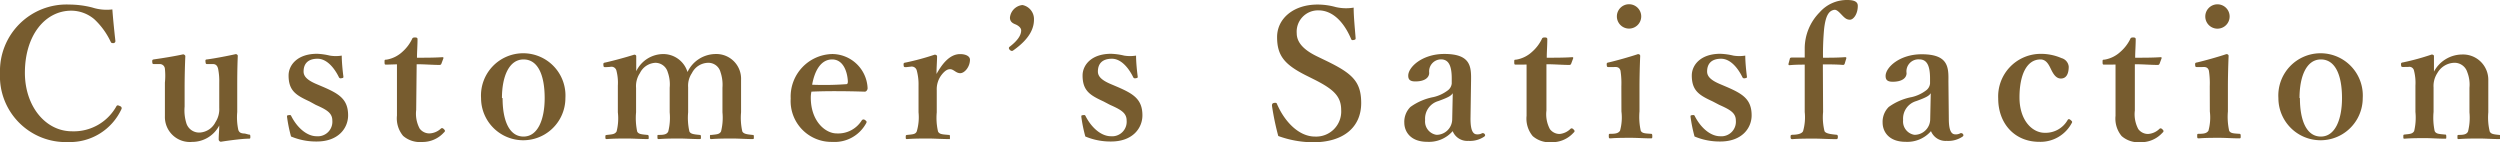
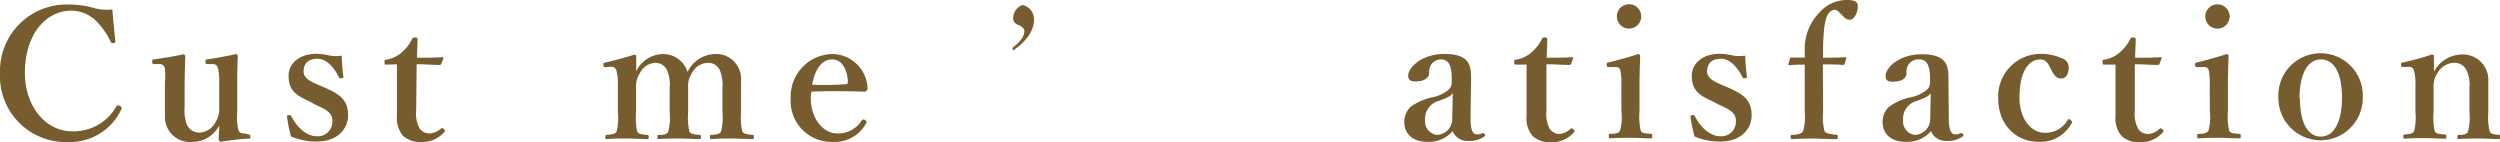
<svg xmlns="http://www.w3.org/2000/svg" viewBox="0 0 318.36 18.1">
  <defs>
    <style>.cls-1{fill:#775c2f;}</style>
  </defs>
  <title>アセット 7</title>
  <g id="レイヤー_2" data-name="レイヤー 2">
    <g id="レイヤー_2-2" data-name="レイヤー 2">
      <path class="cls-1" d="M14.69,5.17a.26.26,0,0,1-.23.32c-.23,0-.28,0-.37-.18A9.35,9.35,0,0,0,12,2.44,4.57,4.57,0,0,0,9.08,1.36c-3.33,0-5.91,3.13-5.91,7.91,0,4.23,2.6,7.45,6,7.45a6.21,6.21,0,0,0,5.66-3.2c.07-.11.16-.16.46,0a.27.27,0,0,1,.16.41,7.24,7.24,0,0,1-6.76,4.16A8.39,8.39,0,0,1,0,9.31,8.47,8.47,0,0,1,8.81.58a12,12,0,0,1,2.92.37,6,6,0,0,0,2.58.25C14.39,2.39,14.56,4,14.69,5.17Z" />
      <path class="cls-1" d="M31.65,17.13c.21,0,.23.07.23.28s0,.25-.21.25c-.85,0-2.67.25-3.54.39a.3.3,0,0,1-.28-.28c0-.67.07-1.15.07-1.79a3.88,3.88,0,0,1-3.45,2.09A3.18,3.18,0,0,1,21,14.81c0-.87,0-1.59,0-2.46V10.53A8.84,8.84,0,0,0,21,8.76a.65.65,0,0,0-.71-.6l-.6,0c-.23,0-.28,0-.3-.25s0-.32.23-.35c1-.14,2.69-.41,3.7-.64.11,0,.28.12.28.23-.07,1.63-.09,3-.09,4v2.42a5.51,5.51,0,0,0,.25,2.21,1.71,1.71,0,0,0,1.68,1.1,2.39,2.39,0,0,0,2-1.33,3,3,0,0,0,.48-1.82V10.53a8,8,0,0,0-.14-1.75c-.09-.41-.3-.64-.71-.62l-.62,0c-.21,0-.25,0-.28-.28s0-.3.25-.32c.92-.12,2.69-.46,3.61-.67.12,0,.25.12.25.21-.07,1.68-.07,3-.07,4v3.17a7.54,7.54,0,0,0,.14,2.28c.14.39.41.44.85.46Z" />
      <path class="cls-1" d="M39.42,12.92c-1.68-.78-2.67-1.33-2.67-3.31,0-1.29,1.08-2.76,3.63-2.76A8.22,8.22,0,0,1,42,7.08a4.69,4.69,0,0,0,1.52,0c0,.8.11,1.91.21,2.67,0,.14,0,.18-.25.21a.26.26,0,0,1-.34-.16c-.62-1.26-1.59-2.32-2.69-2.32-1.29,0-1.79.69-1.79,1.63,0,.64.51,1.13,1.72,1.63l.8.34c2,.87,3.15,1.56,3.15,3.61,0,1.59-1.2,3.33-4,3.33a8.26,8.26,0,0,1-3.27-.64,18.56,18.56,0,0,1-.51-2.51c0-.16,0-.18.23-.21s.25,0,.32.14c.76,1.49,2,2.55,3.22,2.55a1.85,1.85,0,0,0,2-2c0-1-.78-1.4-2.12-2Z" />
      <path class="cls-1" d="M49.22,8.23c-.21,0-.25,0-.25-.32s0-.3.28-.32a3.91,3.91,0,0,0,2-1A5.15,5.15,0,0,0,52.46,5c.07-.18.14-.23.39-.23s.32.07.32.23c0,.76-.07,1.63-.07,2.35,1,0,2.3,0,3.27-.07.09,0,.12.07.09.16l-.25.67a.23.23,0,0,1-.23.16c-.85,0-1.93-.09-2.92-.09L53,14a4,4,0,0,0,.44,2.37,1.54,1.54,0,0,0,1.24.62,2.27,2.27,0,0,0,1.47-.62c.12-.09.23-.07.37.07s.23.25,0,.44a3.66,3.66,0,0,1-2.78,1.2,3.26,3.26,0,0,1-2.41-.78,3.48,3.48,0,0,1-.78-2.58c0-1.1,0-2.14,0-3.24l0-3.29Z" />
-       <path class="cls-1" d="M72,12.49a5.37,5.37,0,1,1-10.74,0,5.38,5.38,0,1,1,10.74,0Zm-8,0c0,2.87.85,4.9,2.67,4.9s2.69-2.18,2.69-4.9c0-2.92-.85-4.92-2.69-4.92S63.92,9.73,63.92,12.49Z" />
      <path class="cls-1" d="M77.14,8.55c-.23,0-.28,0-.3-.25s0-.3.25-.34c.94-.21,2.55-.64,3.68-1,.14,0,.25.09.25.18,0,.67,0,1.36,0,1.93a3.84,3.84,0,0,1,3.24-2.18,3.23,3.23,0,0,1,3.29,2.28A4,4,0,0,1,91.1,6.88a3.15,3.15,0,0,1,3.27,3.29c0,.85,0,2,0,2.55V14.3a7.88,7.88,0,0,0,.16,2.44c.18.34.67.37,1.29.44.14,0,.18,0,.18.25s0,.28-.18.28c-.8,0-1.75-.07-2.53-.07s-1.77,0-2.67.07c-.18,0-.21,0-.21-.28s0-.25.21-.25c.64-.07,1-.07,1.2-.44A7.17,7.17,0,0,0,92,14.3V11.18a5,5,0,0,0-.25-2A1.59,1.59,0,0,0,90.11,8a2.36,2.36,0,0,0-2,1.31,2.87,2.87,0,0,0-.48,1.79V14.3a7.88,7.88,0,0,0,.16,2.44c.16.34.62.37,1.31.44.14,0,.16.07.16.28s0,.25-.18.25c-.87,0-1.79-.07-2.53-.07s-1.77,0-2.62.07c-.18,0-.21,0-.21-.28s0-.25.21-.25c.62,0,1-.07,1.17-.44a7.19,7.19,0,0,0,.18-2.44V11.18a4.6,4.6,0,0,0-.25-2A1.63,1.63,0,0,0,83.42,8a2.32,2.32,0,0,0-1.93,1.31A3,3,0,0,0,81,11.2v3.1a8.23,8.23,0,0,0,.14,2.44c.16.37.64.37,1.29.44.14,0,.18.07.18.3s0,.23-.18.23c-.81,0-1.77-.07-2.55-.07s-1.72,0-2.58.07c-.16,0-.21,0-.21-.25s0-.25.21-.28c.64-.07,1-.07,1.22-.44a6.8,6.8,0,0,0,.16-2.44V10.9A6.16,6.16,0,0,0,78.5,9a.65.65,0,0,0-.81-.48Z" />
      <path class="cls-1" d="M103.25,12.44c0,3,1.86,4.55,3.29,4.55a3.53,3.53,0,0,0,3.2-1.66.28.28,0,0,1,.23-.12.42.42,0,0,1,.21.09c.09.07.18.16.18.23a.72.72,0,0,1-.11.25A4.56,4.56,0,0,1,106,18.07a5.2,5.2,0,0,1-5.31-5.52A5.42,5.42,0,0,1,106,6.88a4.54,4.54,0,0,1,4.48,4.28.49.49,0,0,1-.12.39c-.11.14-.21.12-.34.12-2.32-.07-4.65-.09-6.69,0A3.43,3.43,0,0,0,103.25,12.44Zm4.51-1.72c.18,0,.21-.16.21-.37-.07-1.29-.62-2.78-2-2.78s-2.21,1.33-2.55,3.22A38.53,38.53,0,0,0,107.75,10.72Z" />
-       <path class="cls-1" d="M115.39,8.55c-.25,0-.3,0-.32-.25s0-.3.28-.34a32.31,32.31,0,0,0,3.68-1c.16,0,.3.09.3.21,0,.64-.07,1.33-.07,2.25.69-1.24,1.66-2.53,3-2.53.78,0,1.26.3,1.26.71,0,.92-.69,1.72-1.24,1.72s-.83-.51-1.29-.51c-.28,0-.6.12-1.06.69a3,3,0,0,0-.64,2V14.3a7.79,7.79,0,0,0,.16,2.44c.18.37.55.37,1.36.44.14,0,.16,0,.16.3s0,.23-.16.23c-.87,0-1.84-.07-2.6-.07s-1.84,0-2.69.07c-.14,0-.18,0-.18-.23s0-.28.18-.3c.69-.07,1.06-.07,1.22-.44a6.31,6.31,0,0,0,.23-2.44V10.9A6.72,6.72,0,0,0,116.75,9a.66.66,0,0,0-.78-.51Z" />
-       <path class="cls-1" d="M129,6.44c-.09.07-.25.07-.41-.09s-.14-.32,0-.41c.92-.71,1.45-1.4,1.45-2.07,0-.32-.34-.58-.6-.71s-.83-.25-.83-.92A1.79,1.79,0,0,1,130.2.64a1.82,1.82,0,0,1,1.47,1.86C131.67,3.45,131.28,4.85,129,6.44Z" />
-       <path class="cls-1" d="M140.53,12.92c-1.68-.78-2.67-1.33-2.67-3.31,0-1.29,1.08-2.76,3.63-2.76a8.22,8.22,0,0,1,1.66.23,4.69,4.69,0,0,0,1.52,0c0,.8.11,1.91.21,2.67,0,.14,0,.18-.25.21a.26.26,0,0,1-.34-.16c-.62-1.26-1.59-2.32-2.69-2.32-1.29,0-1.79.69-1.79,1.63,0,.64.51,1.13,1.72,1.63l.8.34c2,.87,3.15,1.56,3.15,3.61,0,1.59-1.2,3.33-4,3.33a8.26,8.26,0,0,1-3.27-.64,18.56,18.56,0,0,1-.51-2.51c0-.16,0-.18.23-.21s.25,0,.32.14c.76,1.49,2,2.55,3.22,2.55a1.85,1.85,0,0,0,2-2c0-1-.78-1.4-2.12-2Z" />
-       <path class="cls-1" d="M166.29,9.59c-2.74-1.38-3.66-2.53-3.66-4.87S164.7.58,167.78.58A8.66,8.66,0,0,1,170.1.9a5.8,5.8,0,0,0,2.28.07c0,1.17.16,2.67.25,3.89,0,.12,0,.18-.23.23s-.3,0-.35-.14c-.9-2.12-2.32-3.63-4.16-3.63a2.71,2.71,0,0,0-2.76,2.9c0,1,.62,2,2.55,2.94l1.24.6c3.27,1.59,4.42,2.62,4.42,5.36,0,3.1-2.28,5-6.14,5a13.24,13.24,0,0,1-4.42-.8,33.88,33.88,0,0,1-.8-3.84c0-.16,0-.32.25-.37s.35,0,.39.14c1,2.32,2.83,4.14,4.83,4.14A3.19,3.19,0,0,0,170.79,14c0-1.75-1-2.64-3.36-3.84Z" />
+       <path class="cls-1" d="M129,6.44s-.14-.32,0-.41c.92-.71,1.45-1.4,1.45-2.07,0-.32-.34-.58-.6-.71s-.83-.25-.83-.92A1.79,1.79,0,0,1,130.2.64a1.82,1.82,0,0,1,1.47,1.86C131.67,3.45,131.28,4.85,129,6.44Z" />
      <path class="cls-1" d="M187.26,15.11c0,1.47.3,2,.83,2a1.15,1.15,0,0,0,.67-.16c.09,0,.21,0,.3.12s.09.23-.07.34a3.25,3.25,0,0,1-2,.53,2,2,0,0,1-2-1.24,4,4,0,0,1-3.22,1.36c-2.25,0-2.94-1.4-2.94-2.44a2.66,2.66,0,0,1,.78-2,7.38,7.38,0,0,1,2.94-1.26,4.8,4.8,0,0,0,1.79-.83,1.24,1.24,0,0,0,.53-.9V10c0-1.72-.44-2.44-1.38-2.44A1.53,1.53,0,0,0,182,9.27c0,.62-.57,1.1-1.77,1.1-.71,0-.9-.28-.9-.74,0-1.08,1.77-2.76,4.6-2.76,3.38,0,3.43,1.63,3.4,3.43ZM185,11.87c-.23.34-.55.53-1.84,1a2.33,2.33,0,0,0-1.68,2.42,1.72,1.72,0,0,0,1.45,1.88,2,2,0,0,0,2-2Z" />
      <path class="cls-1" d="M193.08,8.23c-.21,0-.25,0-.25-.32s0-.3.28-.32a3.91,3.91,0,0,0,2-1A5.15,5.15,0,0,0,196.33,5c.07-.18.14-.23.39-.23s.32.07.32.23c0,.76-.07,1.63-.07,2.35,1,0,2.3,0,3.27-.07.09,0,.12.07.09.16l-.25.67a.23.23,0,0,1-.23.16c-.85,0-1.93-.09-2.92-.09l0,5.89a4,4,0,0,0,.44,2.37,1.54,1.54,0,0,0,1.24.62A2.27,2.27,0,0,0,200,16.4c.12-.09.23-.07.37.07s.23.25,0,.44a3.66,3.66,0,0,1-2.78,1.2,3.26,3.26,0,0,1-2.41-.78,3.48,3.48,0,0,1-.78-2.58c0-1.1,0-2.14,0-3.24l0-3.29Z" />
      <path class="cls-1" d="M206.47,11a10.62,10.62,0,0,0-.11-2c-.11-.37-.34-.51-.85-.46l-.6,0c-.23,0-.28,0-.3-.25s0-.3.25-.34c.9-.21,2.64-.69,3.73-1.06.16,0,.28.09.28.23-.07,1.68-.09,3-.09,4.07v3a8.16,8.16,0,0,0,.16,2.46c.18.34.57.34,1.31.39.14,0,.16.09.16.3s0,.28-.16.28c-.83,0-1.77-.07-2.55-.07s-1.82,0-2.6.07c-.18,0-.23,0-.23-.28s0-.3.21-.3c.67,0,1-.07,1.22-.39a6.31,6.31,0,0,0,.18-2.46ZM209,2.09a1.55,1.55,0,1,1-3.1,0,1.55,1.55,0,0,1,3.1,0Z" />
      <path class="cls-1" d="M218.11,12.92c-1.68-.78-2.67-1.33-2.67-3.31,0-1.29,1.08-2.76,3.63-2.76a8.22,8.22,0,0,1,1.66.23,4.69,4.69,0,0,0,1.52,0c0,.8.11,1.91.21,2.67,0,.14,0,.18-.25.21a.26.26,0,0,1-.34-.16c-.62-1.26-1.59-2.32-2.69-2.32-1.29,0-1.79.69-1.79,1.63,0,.64.51,1.13,1.72,1.63l.8.34c2,.87,3.15,1.56,3.15,3.61,0,1.59-1.2,3.33-4,3.33a8.26,8.26,0,0,1-3.27-.64,18.56,18.56,0,0,1-.51-2.51c0-.16,0-.18.23-.21s.25,0,.32.14c.76,1.49,2,2.55,3.22,2.55a1.85,1.85,0,0,0,2-2c0-1-.78-1.4-2.12-2Z" />
      <path class="cls-1" d="M232.16,14.26a7.32,7.32,0,0,0,.18,2.44c.16.32.83.39,1.52.46.12,0,.18.07.18.28s-.07.28-.18.28c-.92,0-2.07-.07-2.83-.07s-1.93,0-2.78.07c-.18,0-.23-.07-.23-.28s0-.25.23-.28c.62,0,1.2-.12,1.36-.46a6.34,6.34,0,0,0,.21-2.44V10.92c0-1,0-1.91,0-2.69-.55,0-1.15,0-1.93.07-.09,0-.14,0-.14-.16l.18-.67c0-.09.11-.14.23-.14.62,0,1.13,0,1.66,0,0-.46,0-.87,0-1.17a6.55,6.55,0,0,1,1.91-4.6A4.61,4.61,0,0,1,235.22,0c.83,0,1.36.18,1.36.74,0,1.08-.57,1.77-1,1.77s-.67-.23-1-.57-.67-.74-1-.69c-.71.12-1.1.78-1.29,2.42a34.42,34.42,0,0,0-.14,3.68c.87,0,1.86,0,2.81-.07.11,0,.16,0,.16.14l-.21.69a.22.22,0,0,1-.18.16c-.87-.07-1.68-.07-2.6-.07Z" />
      <path class="cls-1" d="M248.17,15.11c0,1.47.3,2,.83,2a1.15,1.15,0,0,0,.67-.16c.09,0,.21,0,.3.12s.09.23-.07.34a3.25,3.25,0,0,1-2,.53,2,2,0,0,1-2-1.24,4,4,0,0,1-3.22,1.36c-2.25,0-2.94-1.4-2.94-2.44a2.66,2.66,0,0,1,.78-2,7.38,7.38,0,0,1,2.94-1.26,4.8,4.8,0,0,0,1.79-.83,1.24,1.24,0,0,0,.53-.9V10c0-1.72-.44-2.44-1.38-2.44a1.53,1.53,0,0,0-1.61,1.75c0,.62-.57,1.1-1.77,1.1-.71,0-.9-.28-.9-.74,0-1.08,1.77-2.76,4.6-2.76,3.38,0,3.43,1.63,3.4,3.43Zm-2.3-3.24c-.23.34-.55.53-1.84,1a2.33,2.33,0,0,0-1.68,2.42,1.72,1.72,0,0,0,1.45,1.88,2,2,0,0,0,2-2Z" />
      <path class="cls-1" d="M262.52,7.4a1.25,1.25,0,0,1,.92,1.08c0,.83-.25,1.52-1,1.52s-1.1-.87-1.38-1.43-.62-1-1.22-1c-1.77,0-2.67,2-2.67,4.83,0,3,1.68,4.51,3.2,4.51a3.22,3.22,0,0,0,2.92-1.61c.11-.18.23-.16.41,0s.21.21.14.34a4.51,4.51,0,0,1-4.16,2.42c-3.1,0-5.22-2.3-5.22-5.52a5.42,5.42,0,0,1,5.27-5.68A6.53,6.53,0,0,1,262.52,7.4Z" />
      <path class="cls-1" d="M268,8.23c-.21,0-.25,0-.25-.32s0-.3.28-.32a3.91,3.91,0,0,0,2-1A5.15,5.15,0,0,0,271.26,5c.07-.18.14-.23.39-.23s.32.07.32.23c0,.76-.07,1.63-.07,2.35,1,0,2.3,0,3.27-.07.09,0,.12.07.09.16l-.25.67a.23.23,0,0,1-.23.16c-.85,0-1.93-.09-2.92-.09l0,5.89a4,4,0,0,0,.44,2.37,1.54,1.54,0,0,0,1.24.62A2.27,2.27,0,0,0,275,16.4c.12-.09.23-.07.37.07s.23.25,0,.44a3.66,3.66,0,0,1-2.78,1.2,3.26,3.26,0,0,1-2.41-.78,3.48,3.48,0,0,1-.78-2.58c0-1.1,0-2.14,0-3.24l0-3.29Z" />
      <path class="cls-1" d="M281.4,11a10.62,10.62,0,0,0-.11-2c-.11-.37-.34-.51-.85-.46l-.6,0c-.23,0-.28,0-.3-.25s0-.3.25-.34c.9-.21,2.64-.69,3.73-1.06.16,0,.28.09.28.23-.07,1.68-.09,3-.09,4.07v3a8.19,8.19,0,0,0,.16,2.46c.18.34.58.34,1.31.39.14,0,.16.09.16.3s0,.28-.16.28c-.83,0-1.77-.07-2.55-.07s-1.82,0-2.6.07c-.18,0-.23,0-.23-.28s0-.3.21-.3c.67,0,1-.07,1.22-.39a6.31,6.31,0,0,0,.18-2.46Zm2.53-8.9a1.55,1.55,0,1,1-3.1,0,1.55,1.55,0,0,1,3.1,0Z" />
      <path class="cls-1" d="M300.88,12.49a5.37,5.37,0,1,1-10.74,0,5.38,5.38,0,1,1,10.74,0Zm-8,0c0,2.87.85,4.9,2.67,4.9s2.69-2.18,2.69-4.9c0-2.92-.85-4.92-2.69-4.92S292.83,9.73,292.83,12.49Z" />
      <path class="cls-1" d="M306.08,8.53c-.23,0-.3,0-.32-.25s0-.3.28-.34a31.16,31.16,0,0,0,3.63-1c.14,0,.28.09.28.18,0,.64,0,1.36,0,2a4.1,4.1,0,0,1,3.56-2.18,3.22,3.22,0,0,1,3.36,3.29c0,.85,0,2,0,2.55V14.3a7.58,7.58,0,0,0,.18,2.44c.16.34.53.37,1.2.44.14,0,.18.07.18.28s0,.25-.18.25c-.85,0-1.72-.07-2.51-.07s-1.75,0-2.62.07c-.16,0-.18,0-.18-.25s0-.28.18-.28c.62,0,1-.07,1.17-.44a7.17,7.17,0,0,0,.18-2.44V11.18a4.31,4.31,0,0,0-.28-2A1.69,1.69,0,0,0,312.45,8a2.56,2.56,0,0,0-2.07,1.31,3,3,0,0,0-.48,1.84v3.1a8.23,8.23,0,0,0,.14,2.44c.18.37.55.37,1.27.44.16,0,.21,0,.21.28s0,.25-.21.25c-.81,0-1.7-.07-2.46-.07s-1.77,0-2.64.07c-.14,0-.16,0-.16-.25s0-.25.16-.28c.67-.07,1-.07,1.22-.44a7.43,7.43,0,0,0,.16-2.44V10.9A6.25,6.25,0,0,0,307.41,9a.6.6,0,0,0-.71-.48Z" />
    </g>
  </g>
</svg>